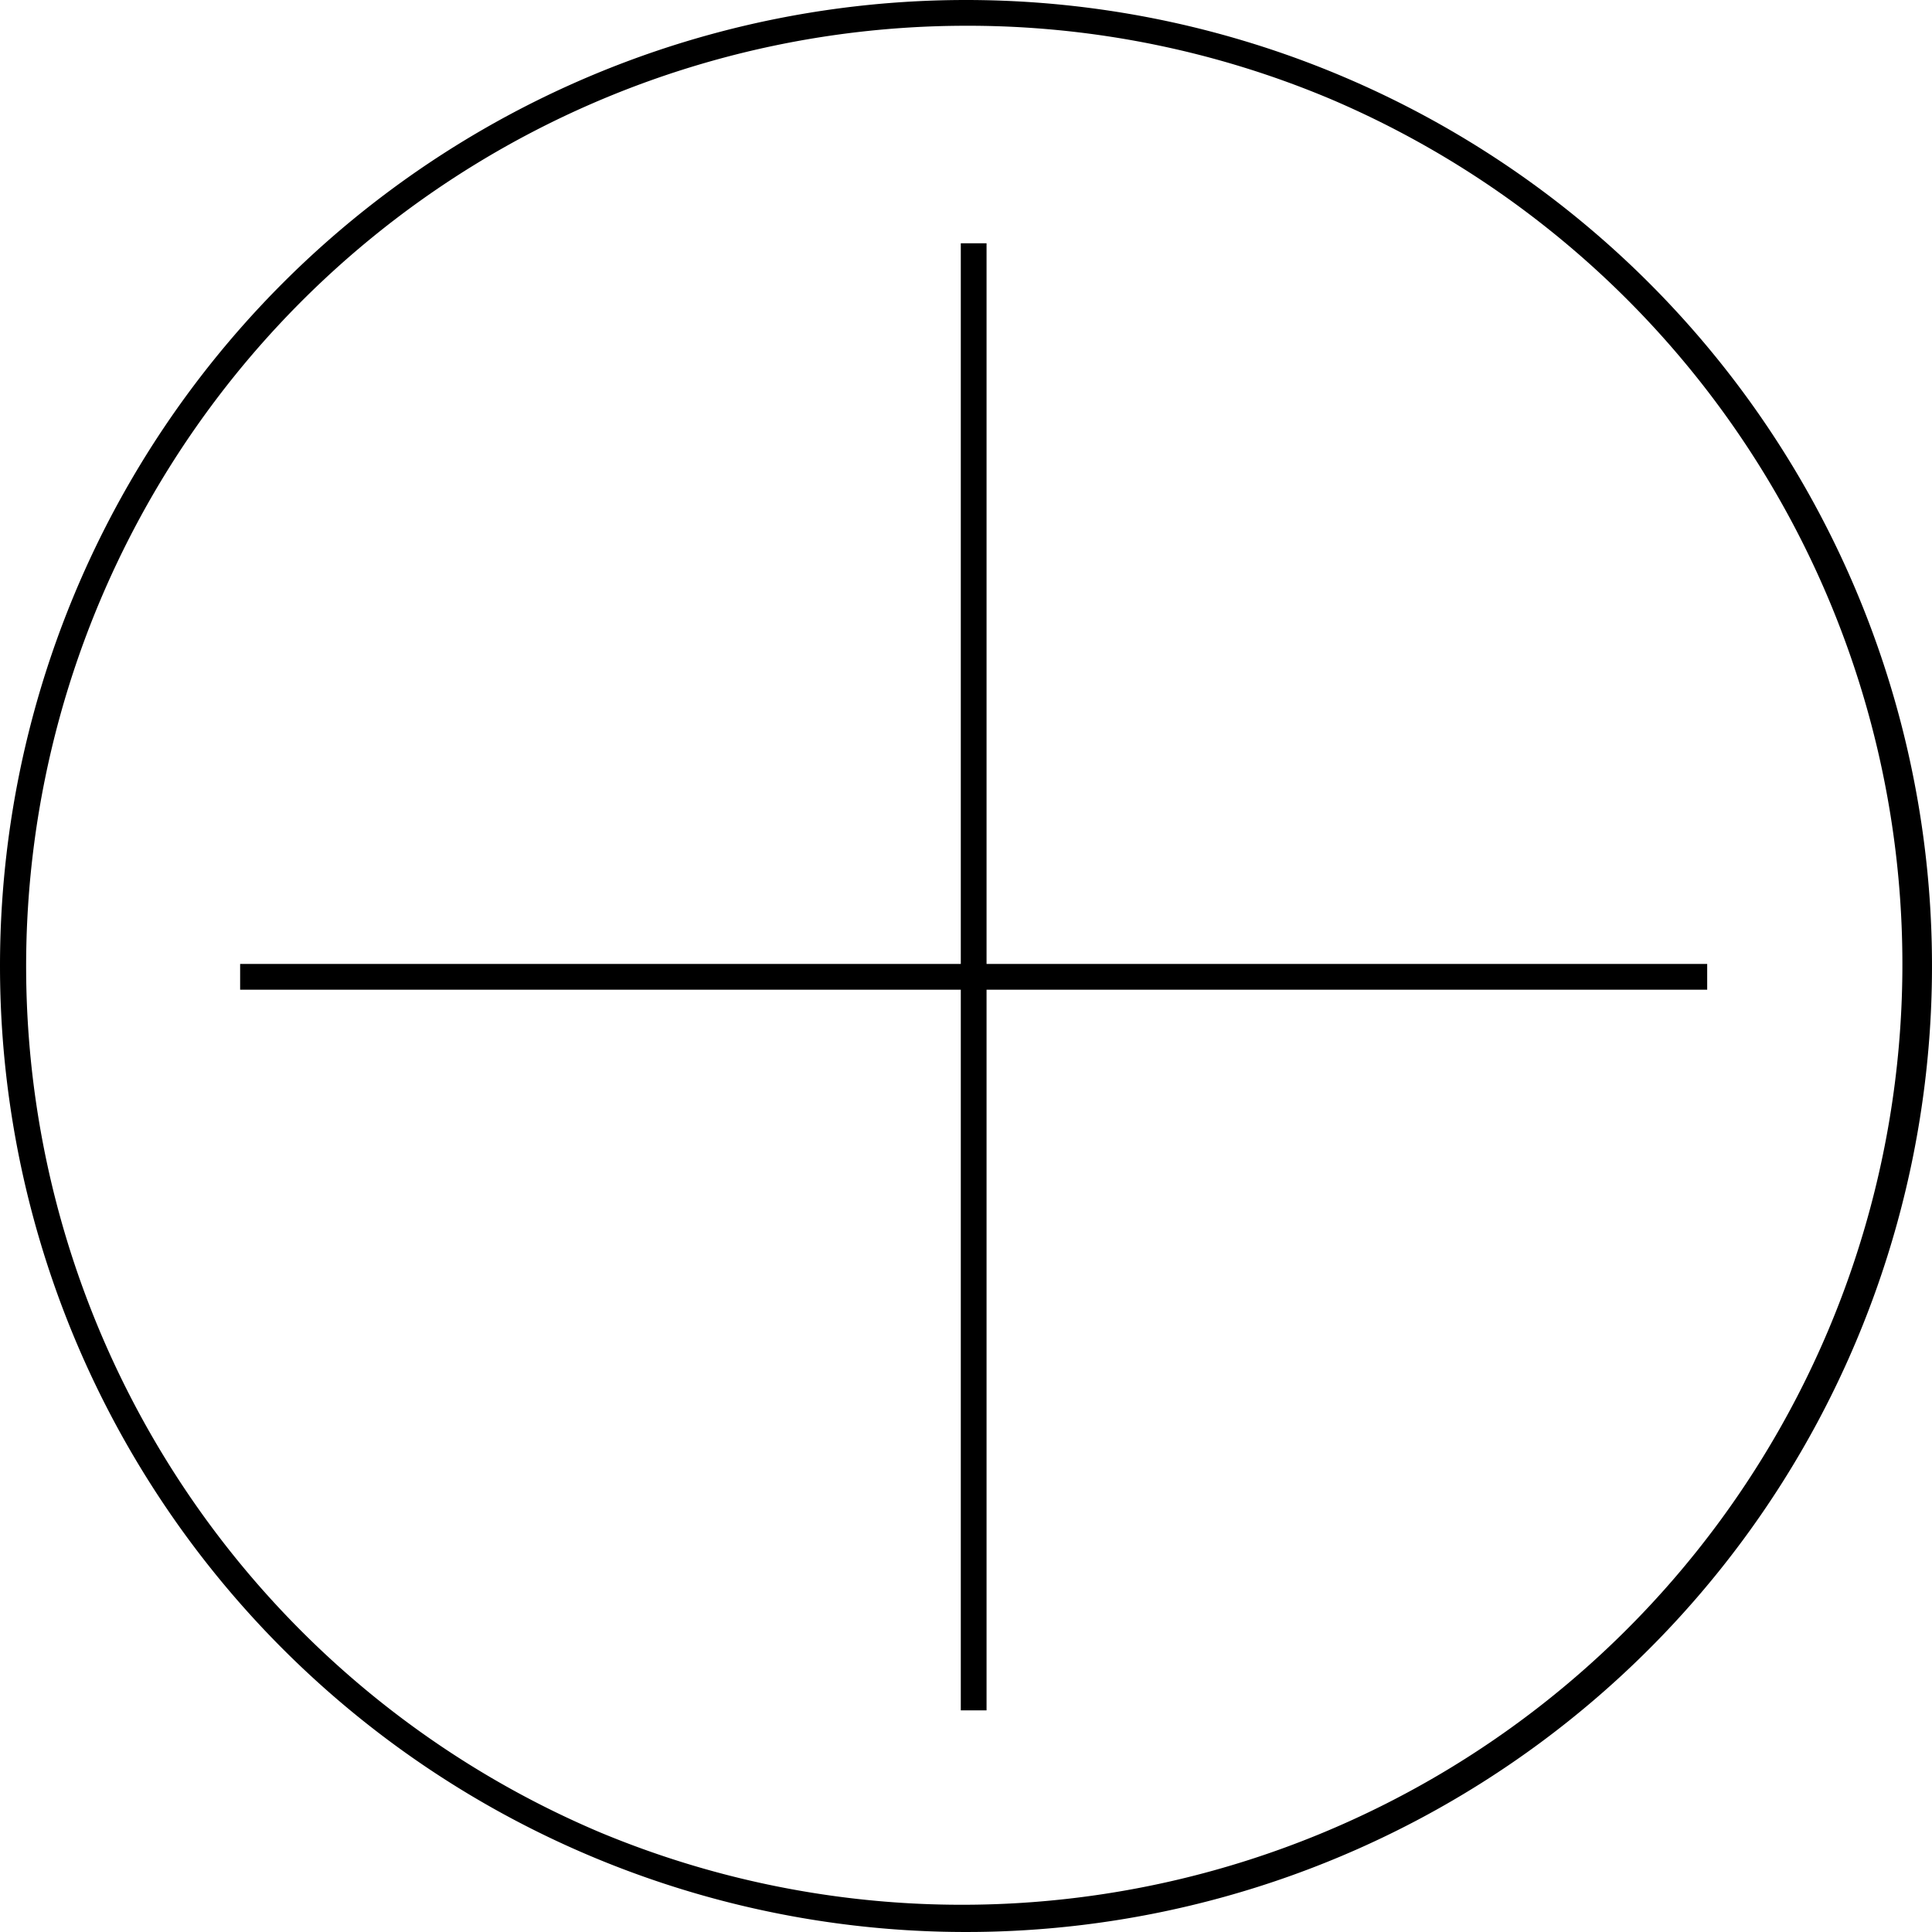
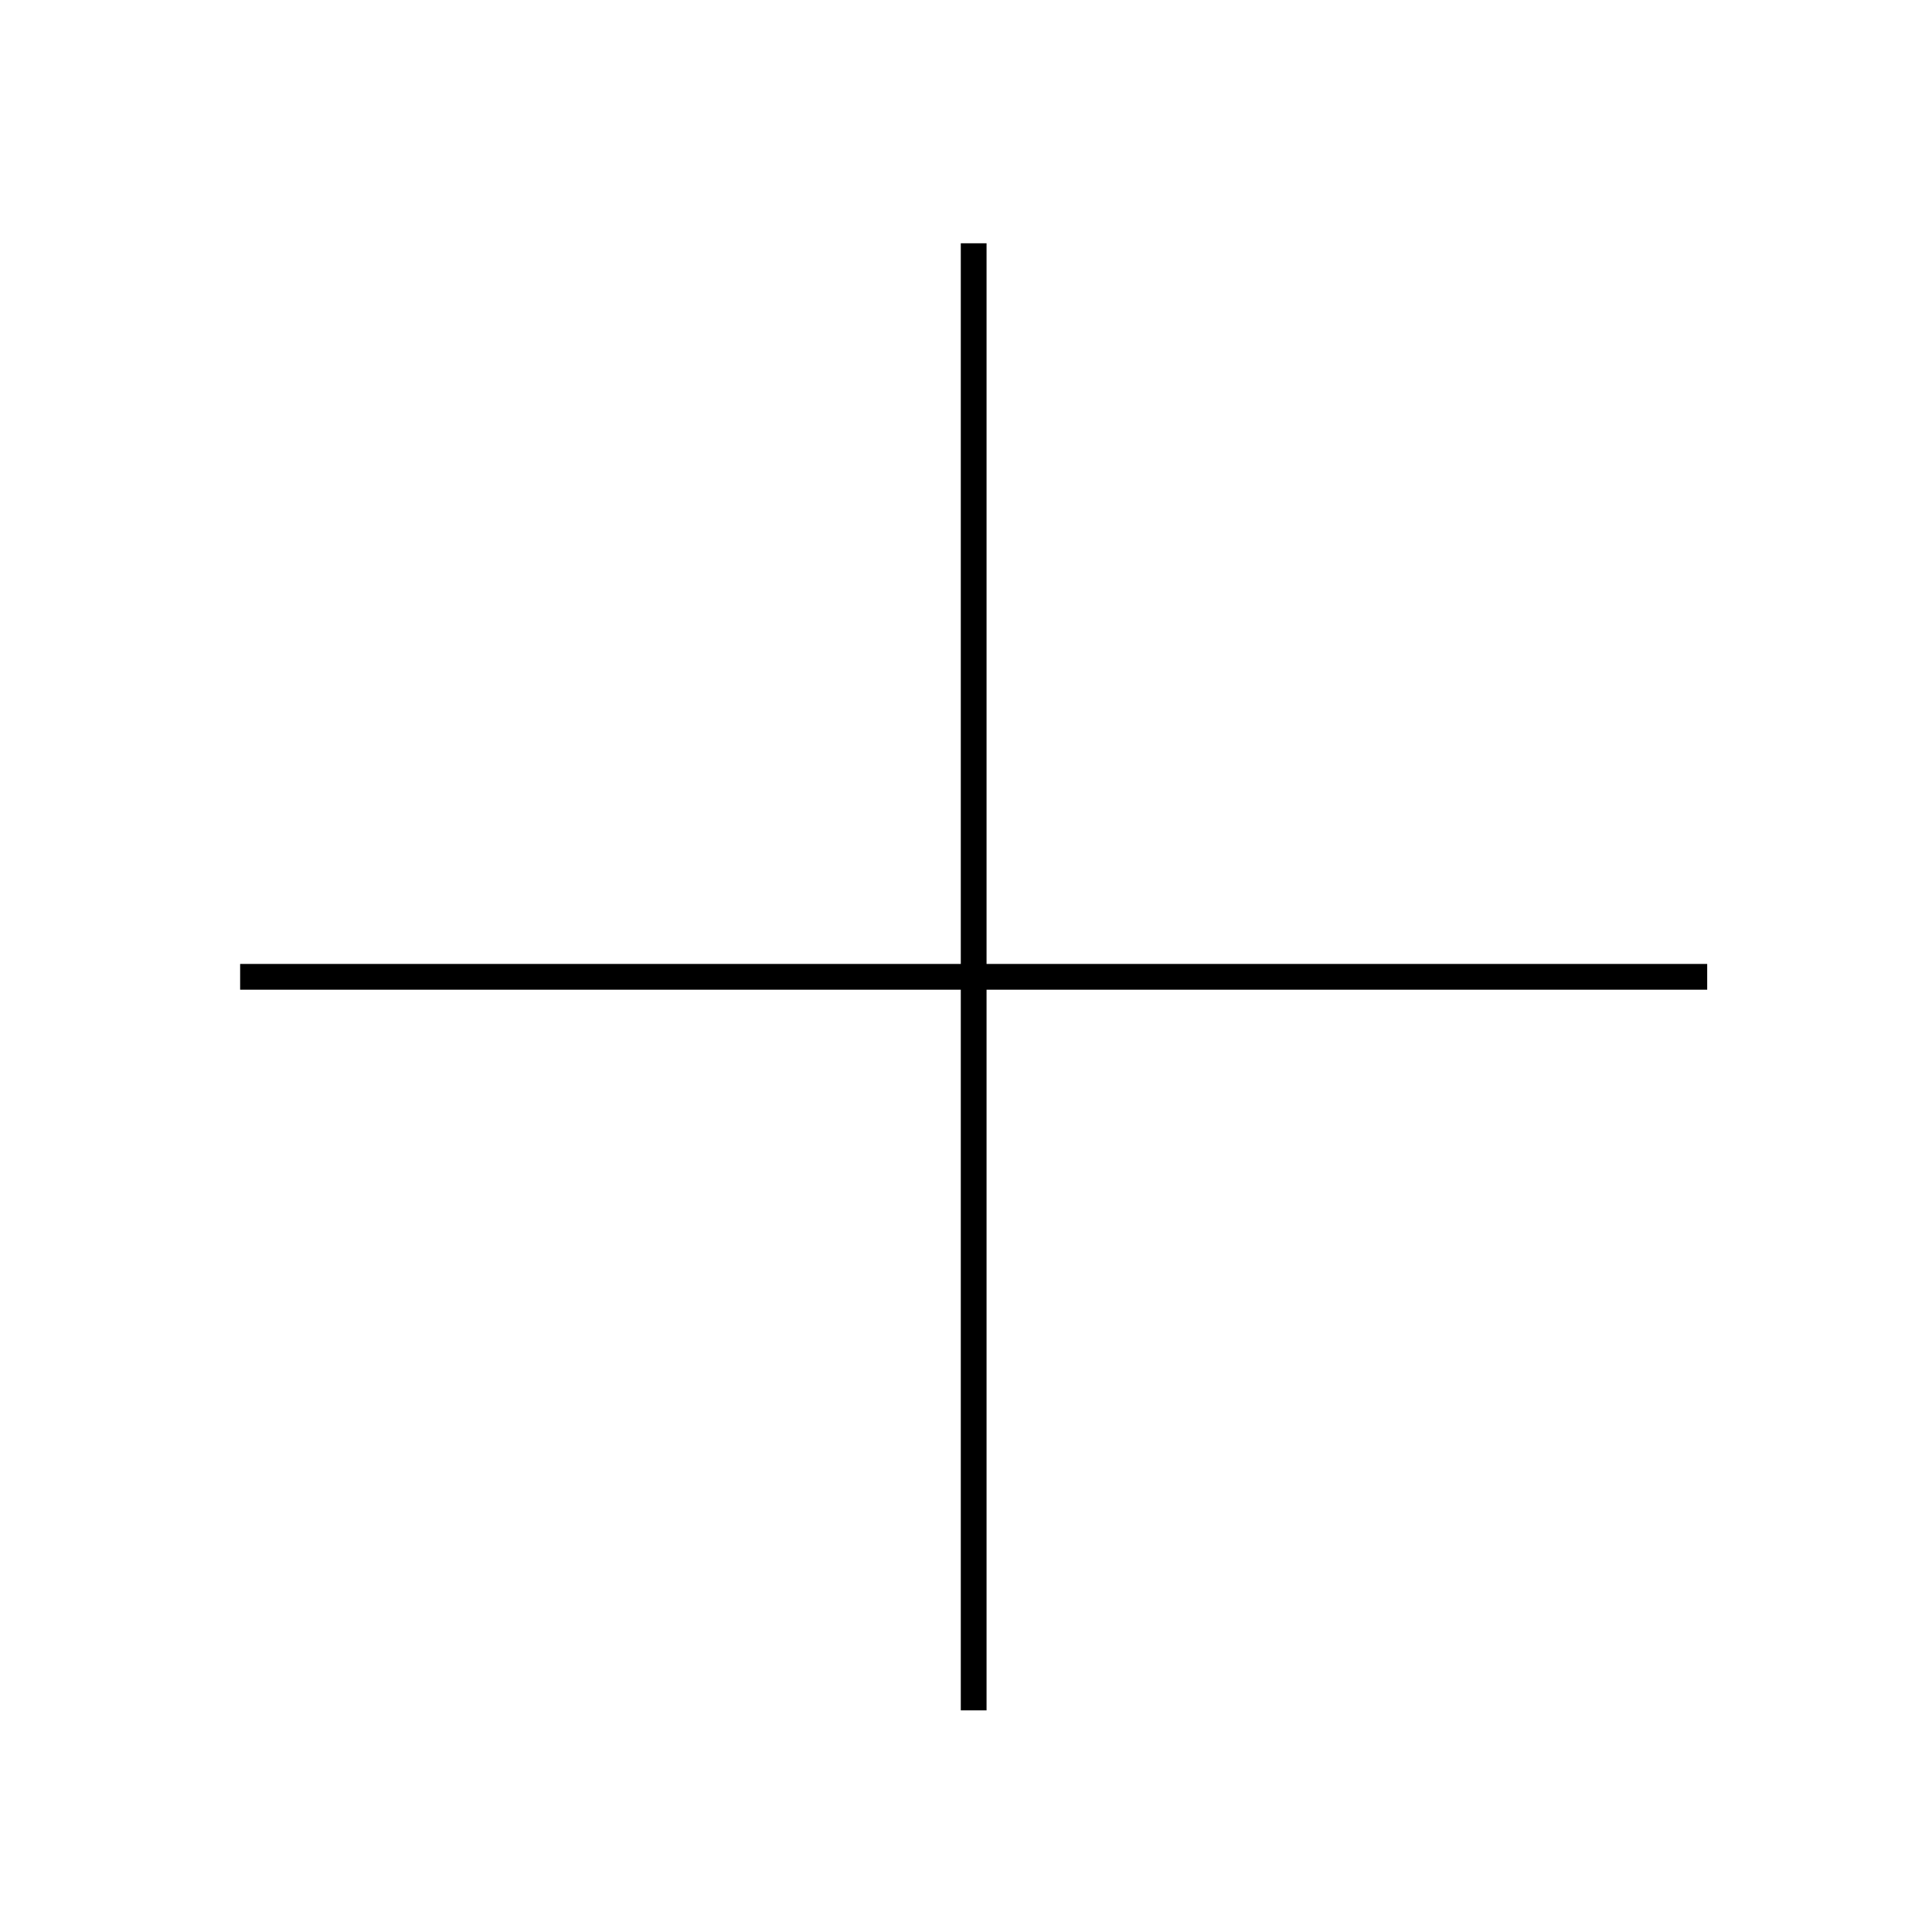
<svg xmlns="http://www.w3.org/2000/svg" width="75" height="75" viewBox="0 0 75 75">
  <g id="boton-mas" transform="translate(-487 -1512.768)">
-     <path id="Elipse_58" data-name="Elipse 58" d="M37.5,1A36.51,36.51,0,0,0,23.293,71.132,36.51,36.51,0,0,0,51.707,3.868,36.27,36.27,0,0,0,37.5,1m0-1A37.5,37.5,0,1,1,0,37.5,37.5,37.5,0,0,1,37.5,0Z" transform="translate(487 1512.768)" />
    <g id="Grupo_12323" data-name="Grupo 12323" transform="translate(496.322 1522.212)">
      <path id="Línea_564" data-name="Línea 564" d="M.5,56.951h-1V0h1Z" transform="translate(28.476)" />
      <path id="Línea_565" data-name="Línea 565" d="M.5,56.951h-1V0h1Z" transform="translate(56.951 28.476) rotate(90)" />
    </g>
  </g>
</svg>